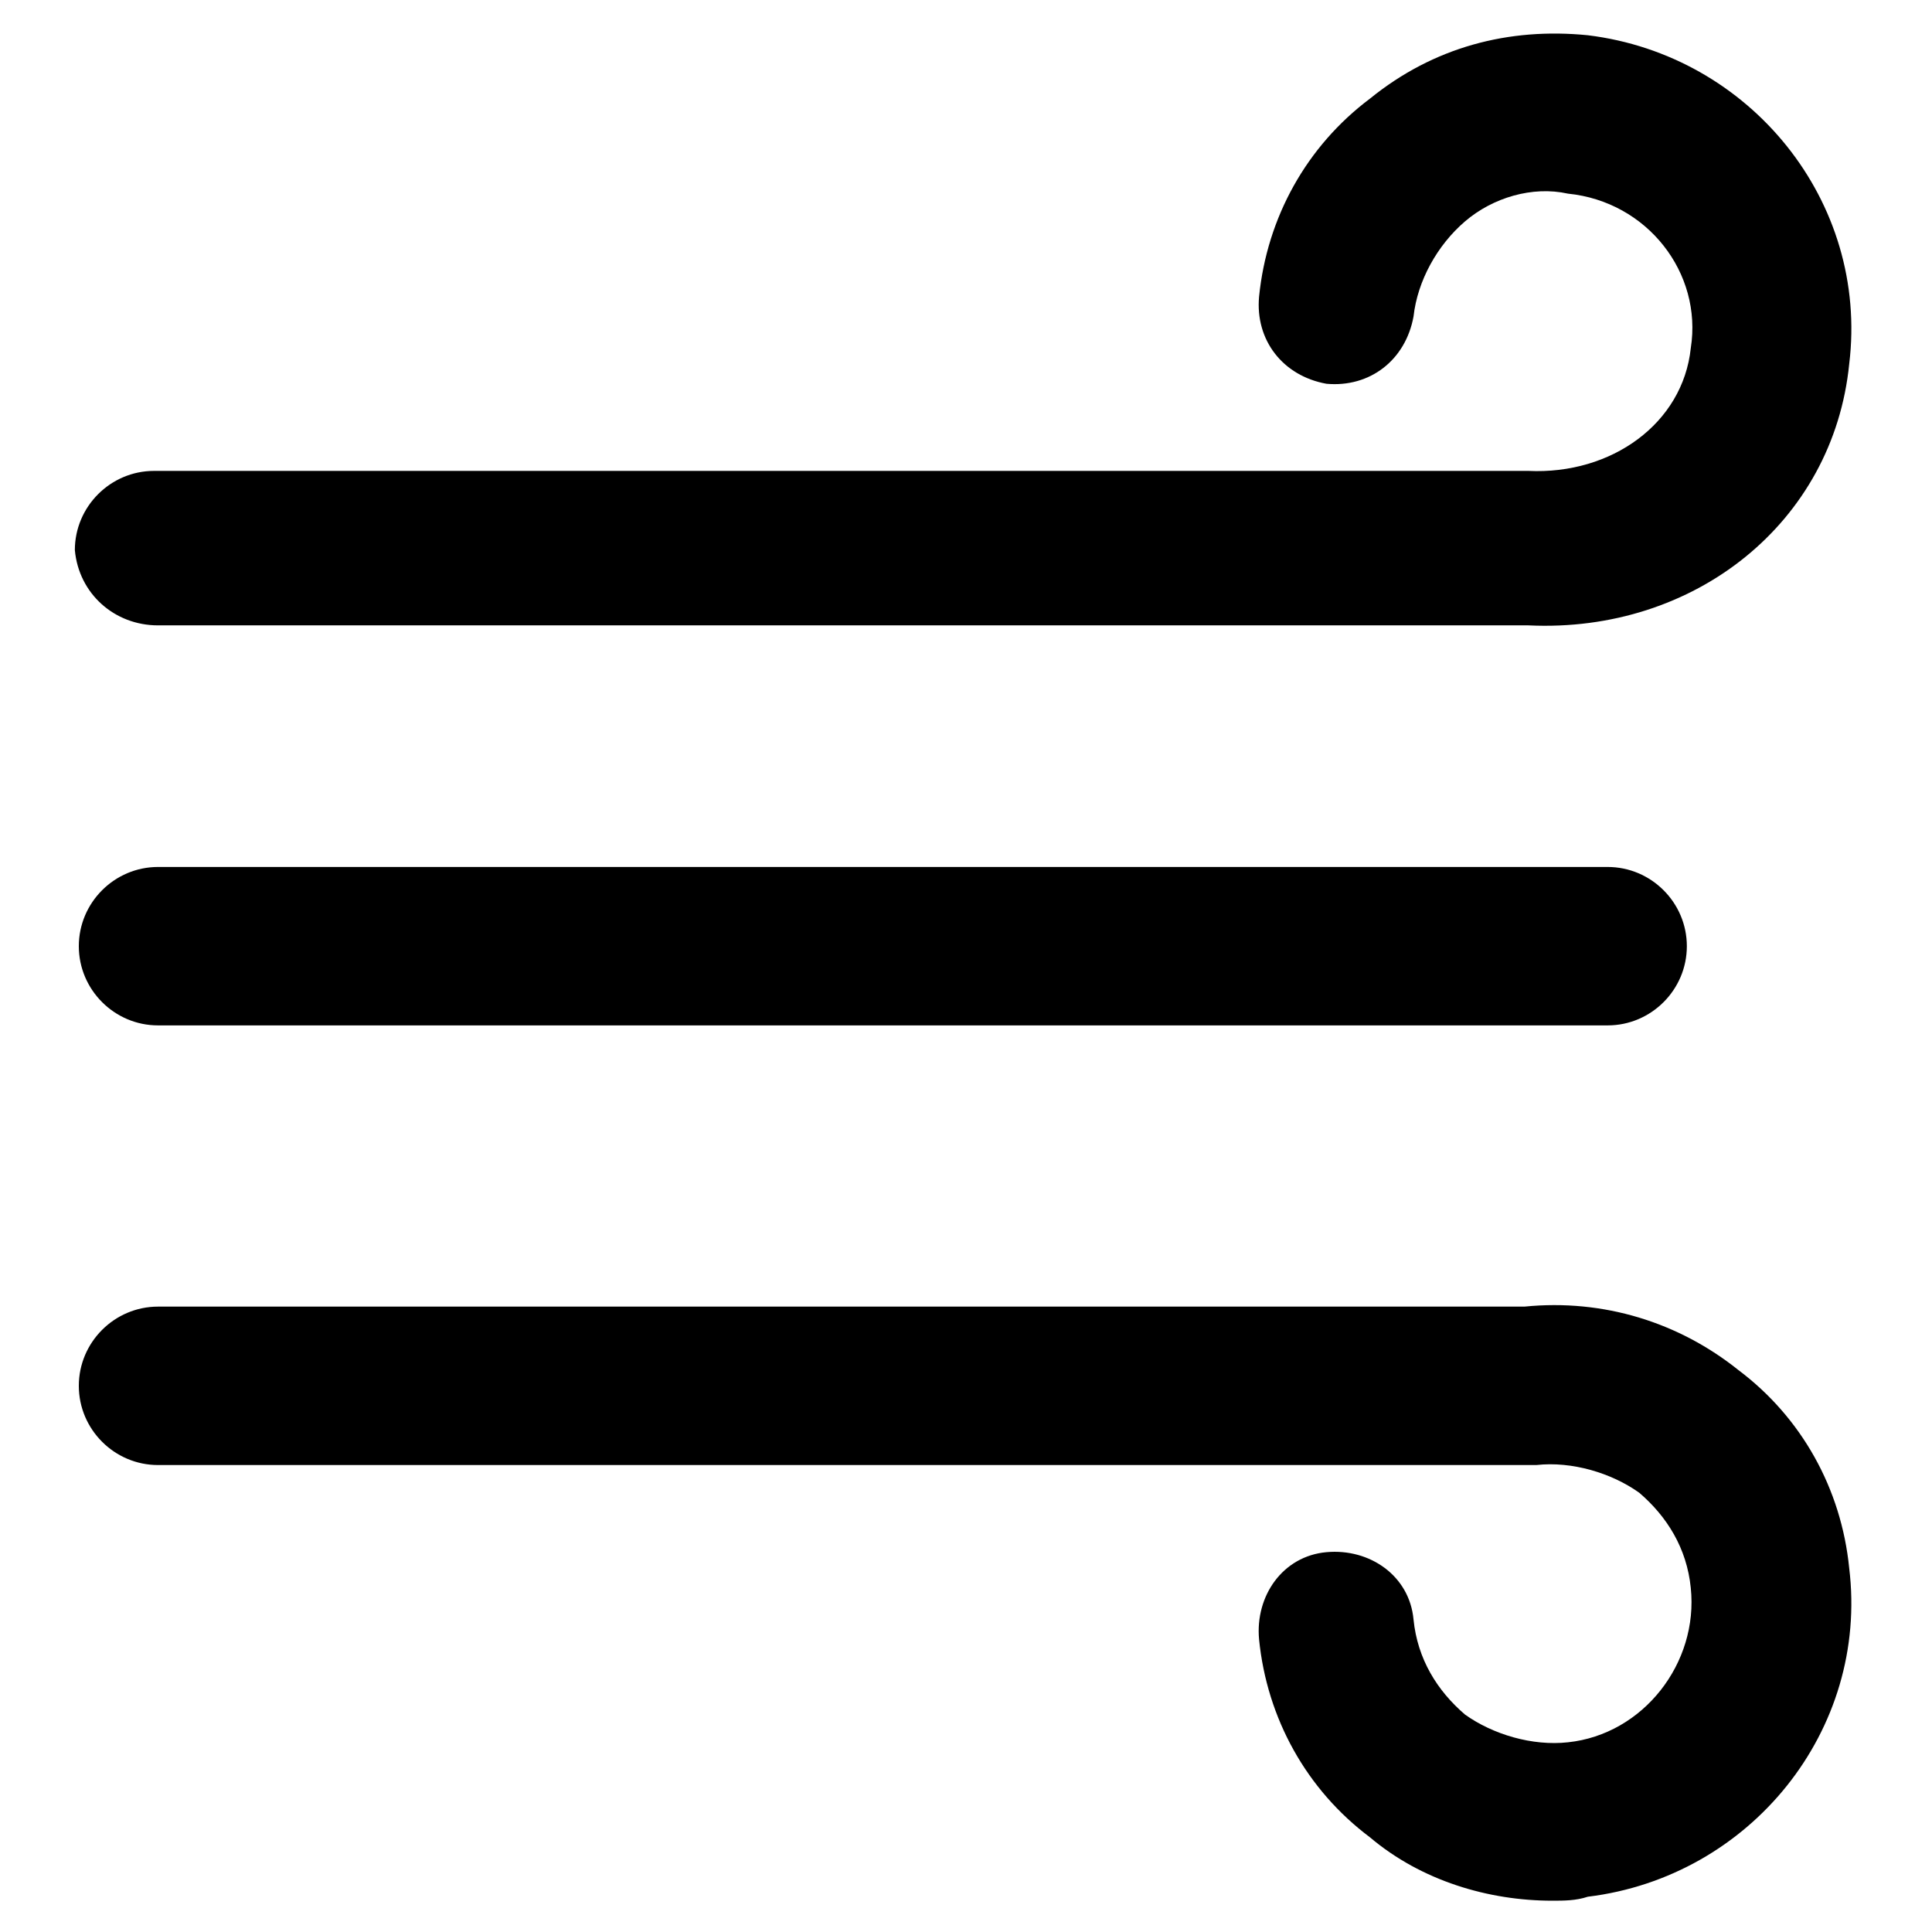
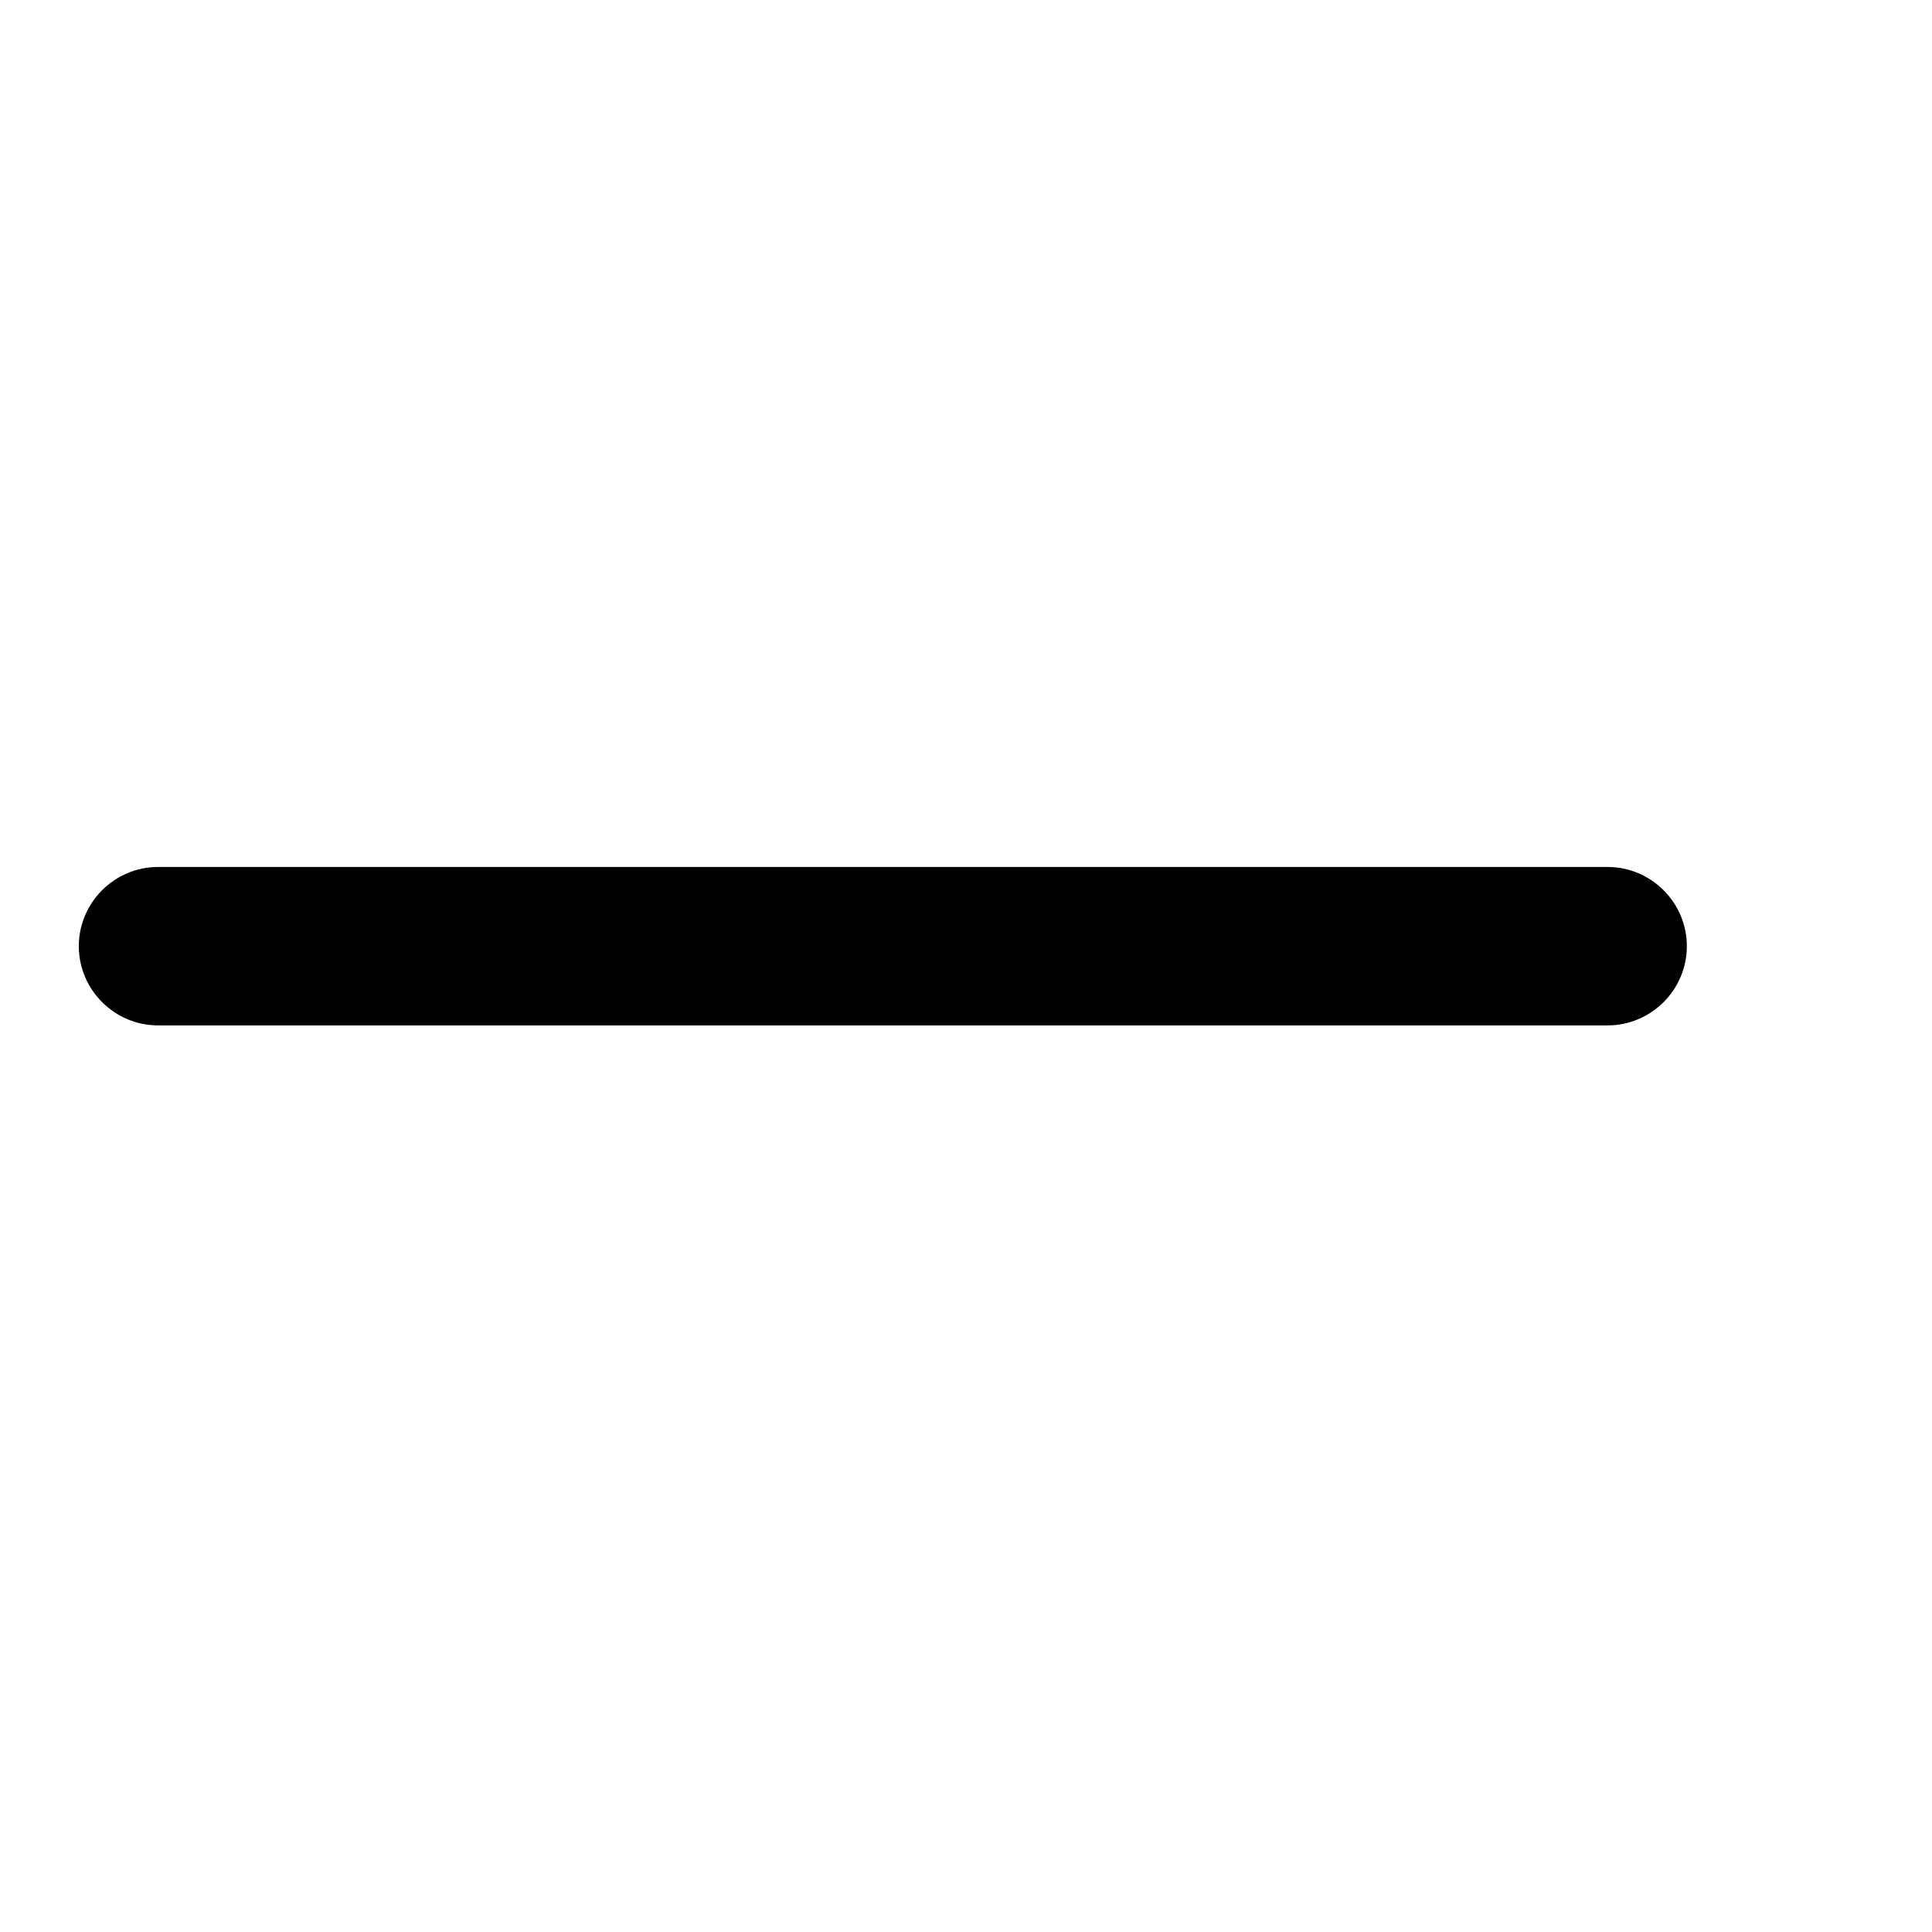
<svg xmlns="http://www.w3.org/2000/svg" fill="#000000" width="800px" height="800px" version="1.1" viewBox="144 144 512 512">
  <g>
-     <path d="m185.88 309.73h363.16c44.082 2.098 80.82-27.289 85.02-69.273 5.246-43.035-26.238-81.867-69.273-87.117-20.992-2.098-40.934 3.148-57.727 16.793-16.793 12.594-27.289 31.488-29.391 52.48-1.051 11.547 6.297 20.992 17.844 23.09 11.547 1.051 20.992-6.297 23.09-17.844 1.051-9.445 6.297-18.895 13.645-25.191s17.844-9.445 27.289-7.348c20.992 2.098 35.688 20.992 32.539 40.934-2.098 19.941-20.992 33.586-43.035 32.539h-1.051-363.16c-11.547 0-20.992 9.445-20.992 20.992 1.051 11.547 10.496 19.945 22.043 19.945z" />
-     <path d="m604.67 507.06c-15.742-12.594-35.688-18.895-56.68-16.793h-362.11c-11.547 0-20.992 9.445-20.992 20.992 0 11.547 9.445 20.992 20.992 20.992h363.16 2.098c9.445-1.051 19.941 2.098 27.289 7.348 7.348 6.297 12.594 14.695 13.645 25.191 2.098 19.941-12.594 38.836-32.539 40.934-9.445 1.051-19.941-2.098-27.289-7.348-7.348-6.297-12.594-14.695-13.645-25.191-1.051-11.547-11.547-18.895-23.09-17.844-11.547 1.051-18.895 11.547-17.844 23.09 2.098 20.992 12.594 39.887 29.391 52.48 13.645 11.547 31.488 16.793 48.281 16.793 3.148 0 6.297 0 9.445-1.051 43.035-5.246 74.523-44.082 69.273-87.117-2.098-20.988-12.594-39.883-29.387-52.477z" />
    <path d="m185.88 415.74h384.16c11.547 0 20.992-9.445 20.992-20.992s-9.445-20.992-20.992-20.992h-384.16c-11.547 0-20.992 9.445-20.992 20.992s9.445 20.992 20.992 20.992z" />
  </g>
</svg>